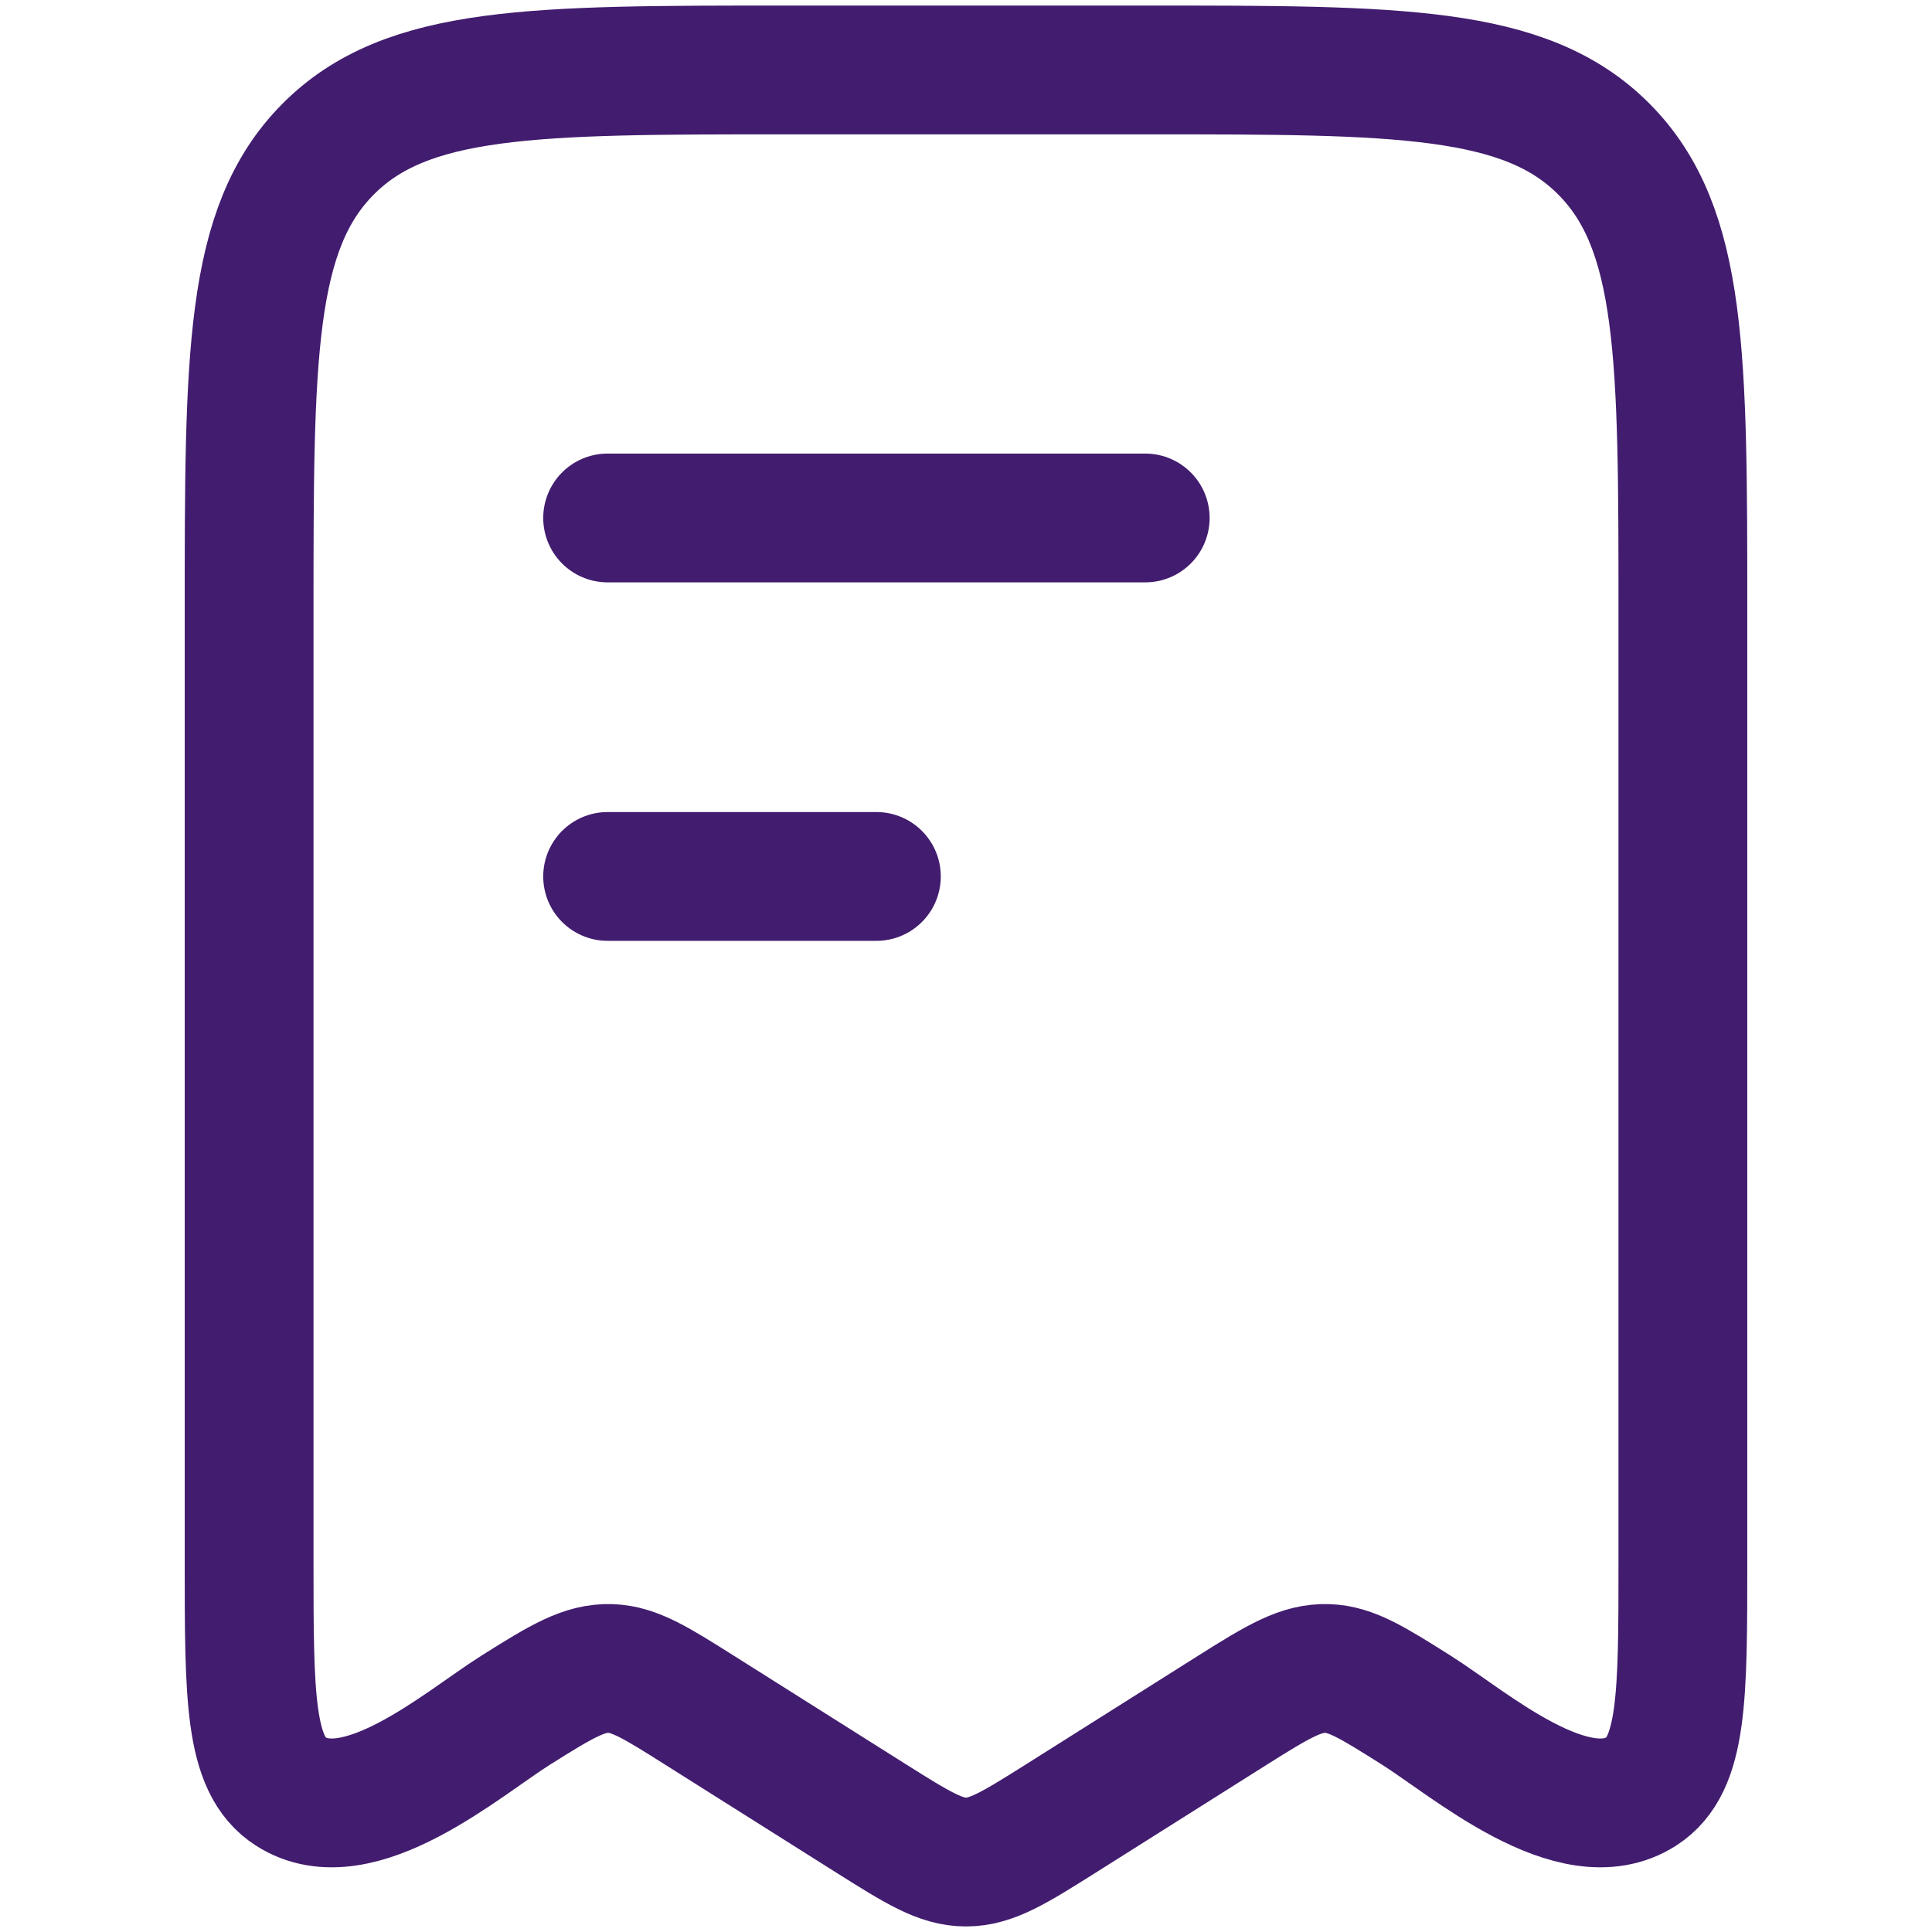
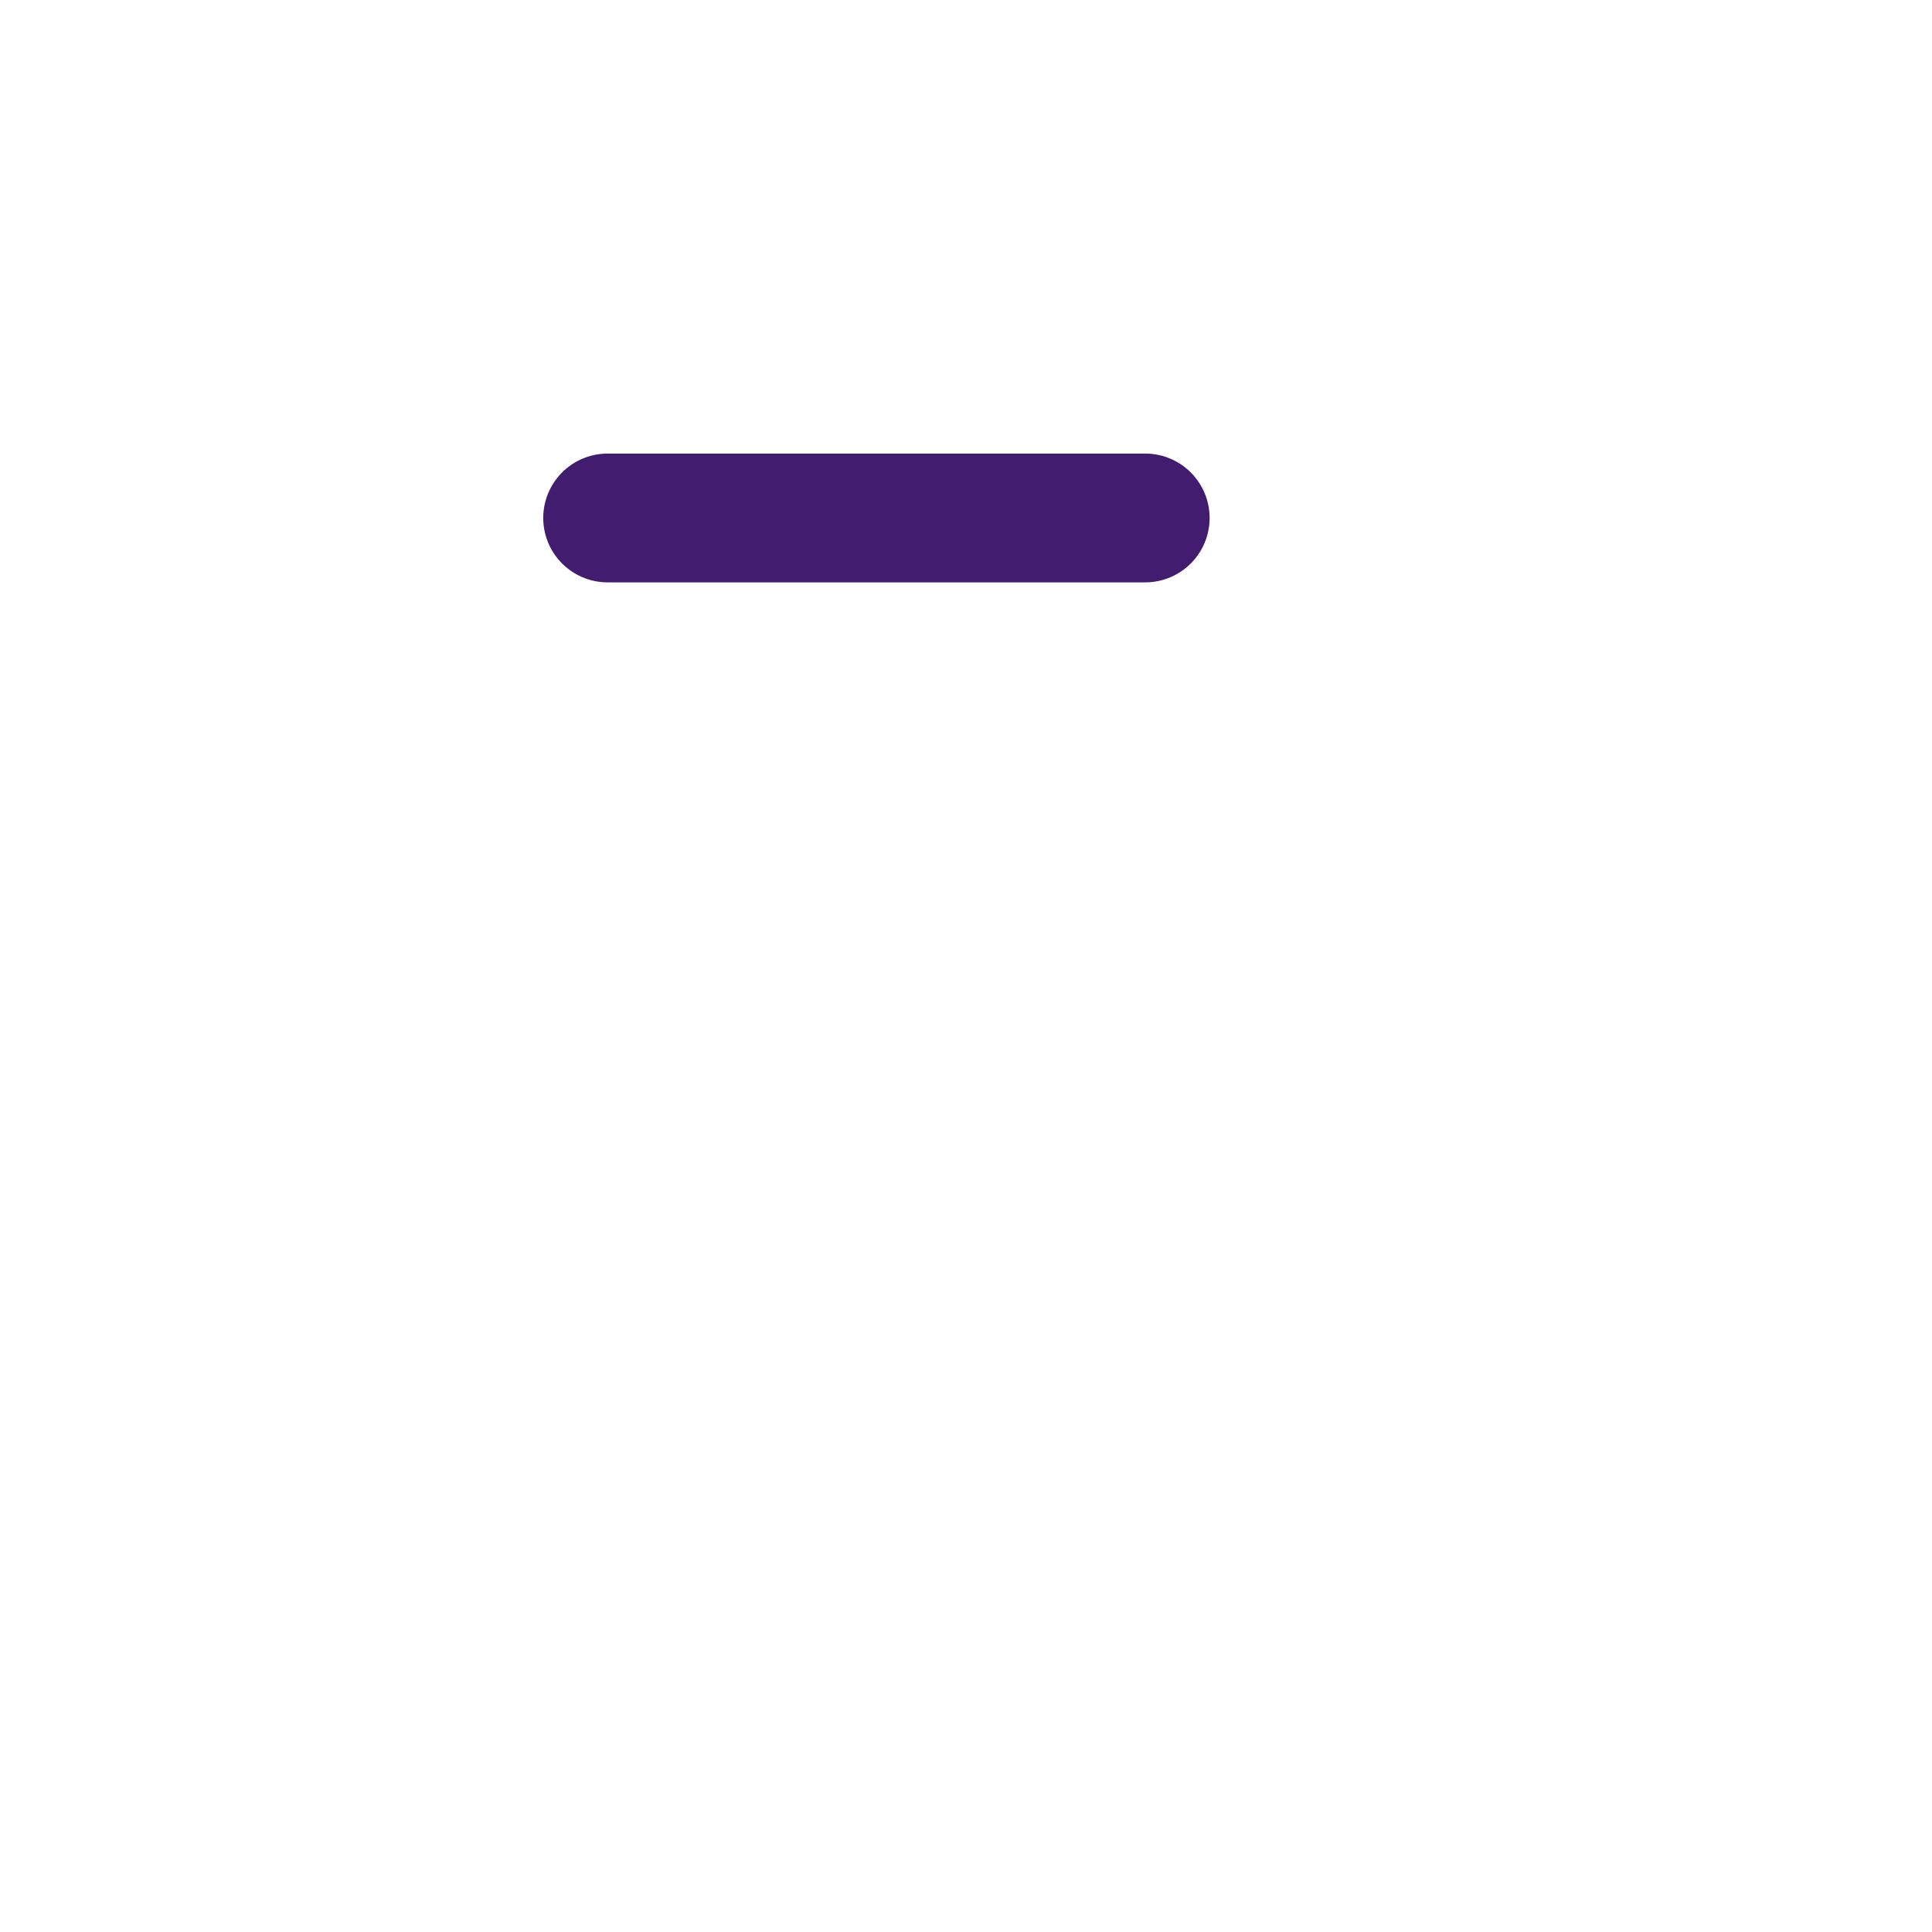
<svg xmlns="http://www.w3.org/2000/svg" stroke-width="0.501" stroke-linejoin="bevel" fill-rule="evenodd" overflow="visible" width="225pt" height="225pt" viewBox="0 0 225 225">
  <defs> </defs>
  <g id="Document" fill="none" stroke="black" font-family="Times New Roman" font-size="16" transform="scale(1 -1)">
    <g id="Spread" transform="translate(0 -225)">
      <g id="Page background">
        <path d="M 0,224.999 L 0,0 L 224.999,0 L 224.999,224.999 L 0,224.999 Z" stroke-linejoin="bevel" stroke="none" stroke-width="0" marker-start="none" marker-end="none" stroke-miterlimit="79.84" />
      </g>
      <g id="MouseOff">
        <g id="Group" stroke-width="15" fill-rule="evenodd" stroke-linejoin="round" stroke-linecap="round" stroke="#421c6f" stroke-miterlimit="79.84">
-           <path d="M 29.012,43.144 L 29.012,153.679 C 29.012,183.459 29.012,198.353 38.189,207.607 C 47.353,216.854 62.11,216.854 91.631,216.854 L 133.372,216.854 C 162.893,216.854 177.647,216.854 186.817,207.607 C 195.988,198.353 195.988,183.459 195.988,153.679 L 195.988,43.144 C 195.988,27.369 195.988,19.487 191.161,16.38 C 183.287,11.302 171.107,21.942 164.983,25.81 C 159.916,29.003 157.394,30.599 154.581,30.687 C 151.547,30.784 148.971,29.257 143.502,25.81 L 123.569,13.231 C 118.183,9.844 115.492,8.146 112.501,8.146 C 109.516,8.146 106.823,9.844 101.437,13.231 L 81.499,25.81 C 76.44,29.003 73.907,30.599 71.097,30.687 C 68.065,30.784 65.489,29.257 60.02,25.81 C 53.894,21.942 41.713,11.302 33.845,16.38 C 29.012,19.487 29.012,27.369 29.012,43.144 Z" fill="none" marker-start="none" marker-end="none" />
-           <path d="M 102.064,122.93 L 70.764,122.93" fill="none" />
          <path d="M 133.372,164.678 L 70.764,164.678" fill="none" />
        </g>
      </g>
    </g>
  </g>
</svg>